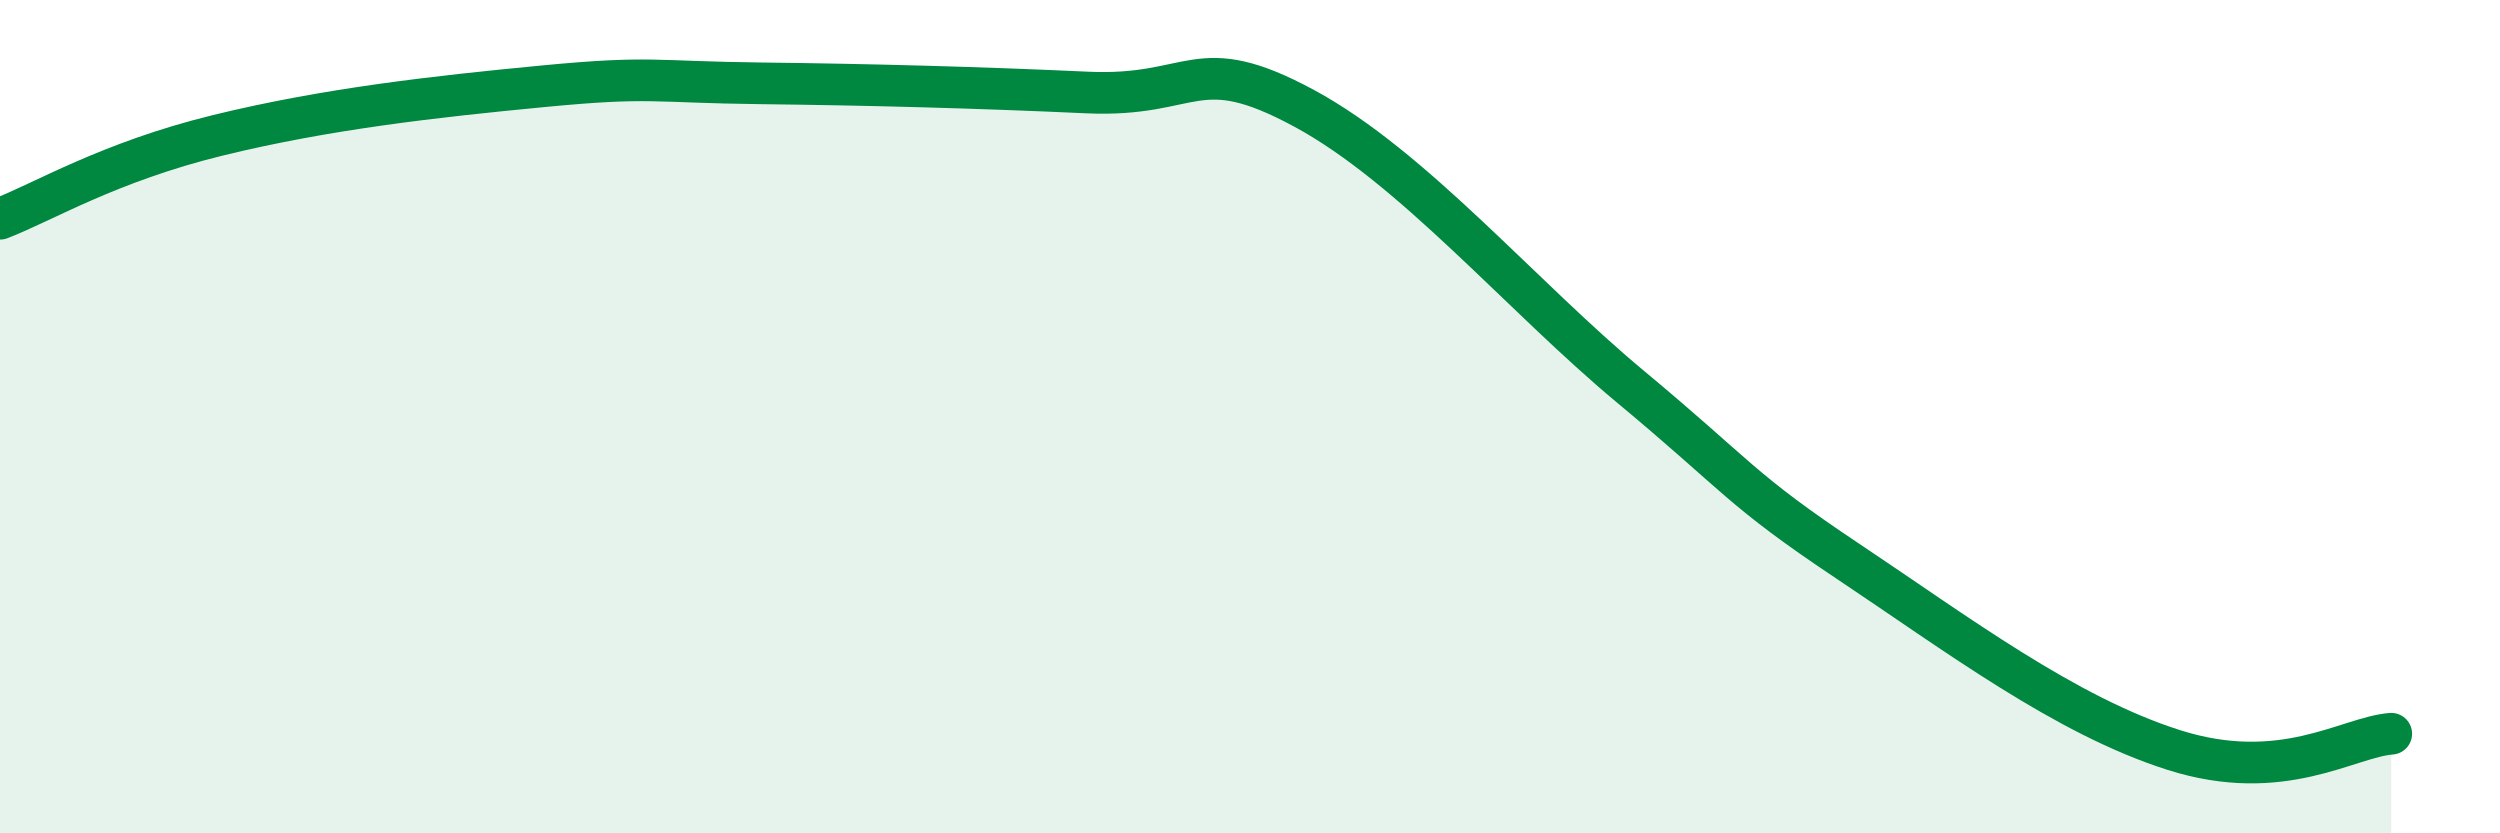
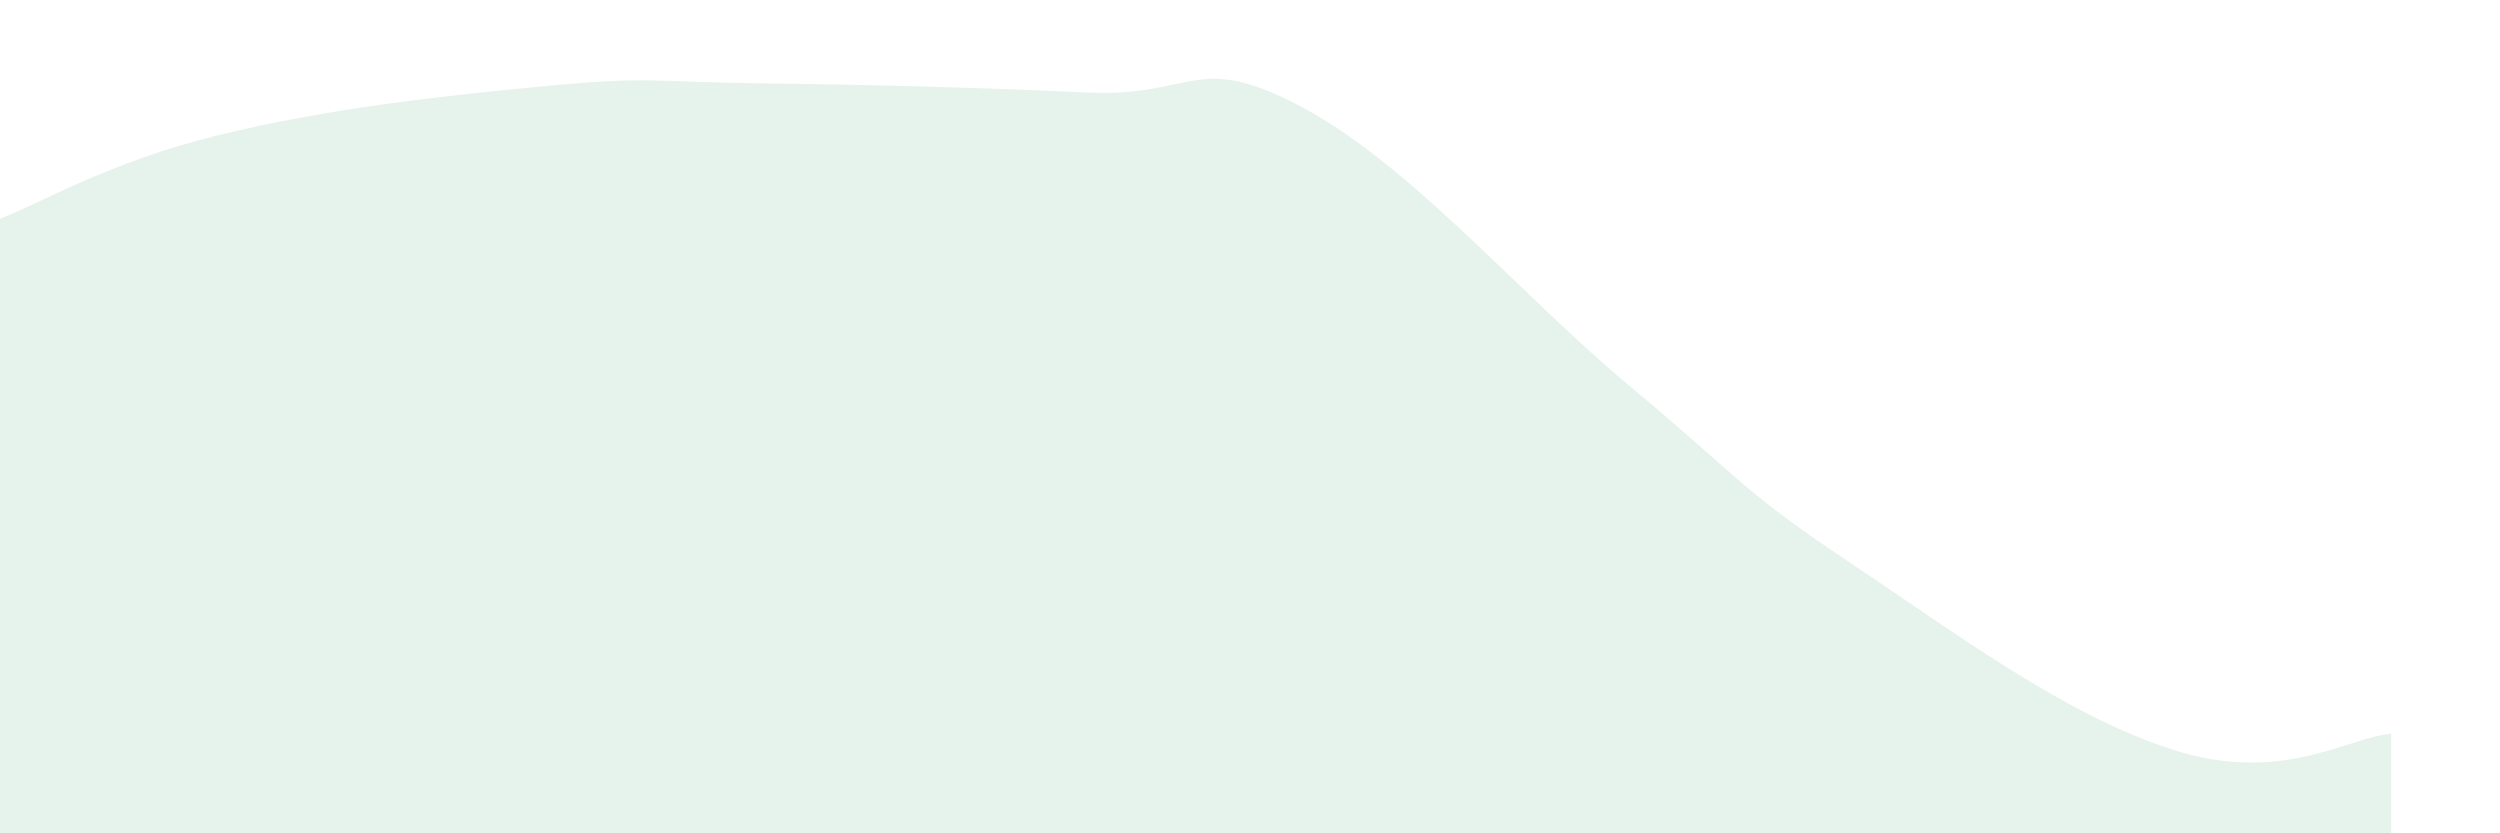
<svg xmlns="http://www.w3.org/2000/svg" width="60" height="20" viewBox="0 0 60 20">
  <path d="M 0,5.25 C 1.04,4.85 2.61,3.89 5.22,3.25 C 7.83,2.61 10.43,2.32 13.04,2.07 C 15.65,1.82 15.65,1.97 18.26,2 C 20.87,2.03 23.48,2.1 26.09,2.22 C 28.7,2.34 28.69,1.19 31.3,2.6 C 33.91,4.01 36.52,7.11 39.13,9.28 C 41.74,11.45 41.74,11.73 44.35,13.47 C 46.96,15.21 49.56,17.17 52.17,18 C 54.78,18.83 56.35,17.69 57.39,17.61L57.39 20L0 20Z" fill="#008740" opacity="0.1" stroke-linecap="round" stroke-linejoin="round" />
-   <path d="M 0,5.25 C 1.04,4.85 2.61,3.89 5.22,3.25 C 7.83,2.61 10.43,2.32 13.04,2.07 C 15.65,1.82 15.65,1.97 18.26,2 C 20.87,2.03 23.48,2.1 26.09,2.22 C 28.7,2.34 28.69,1.19 31.3,2.6 C 33.91,4.01 36.52,7.11 39.13,9.28 C 41.74,11.45 41.74,11.73 44.35,13.47 C 46.96,15.21 49.56,17.17 52.17,18 C 54.78,18.83 56.35,17.69 57.39,17.61" stroke="#008740" stroke-width="1" fill="none" stroke-linecap="round" stroke-linejoin="round" />
</svg>